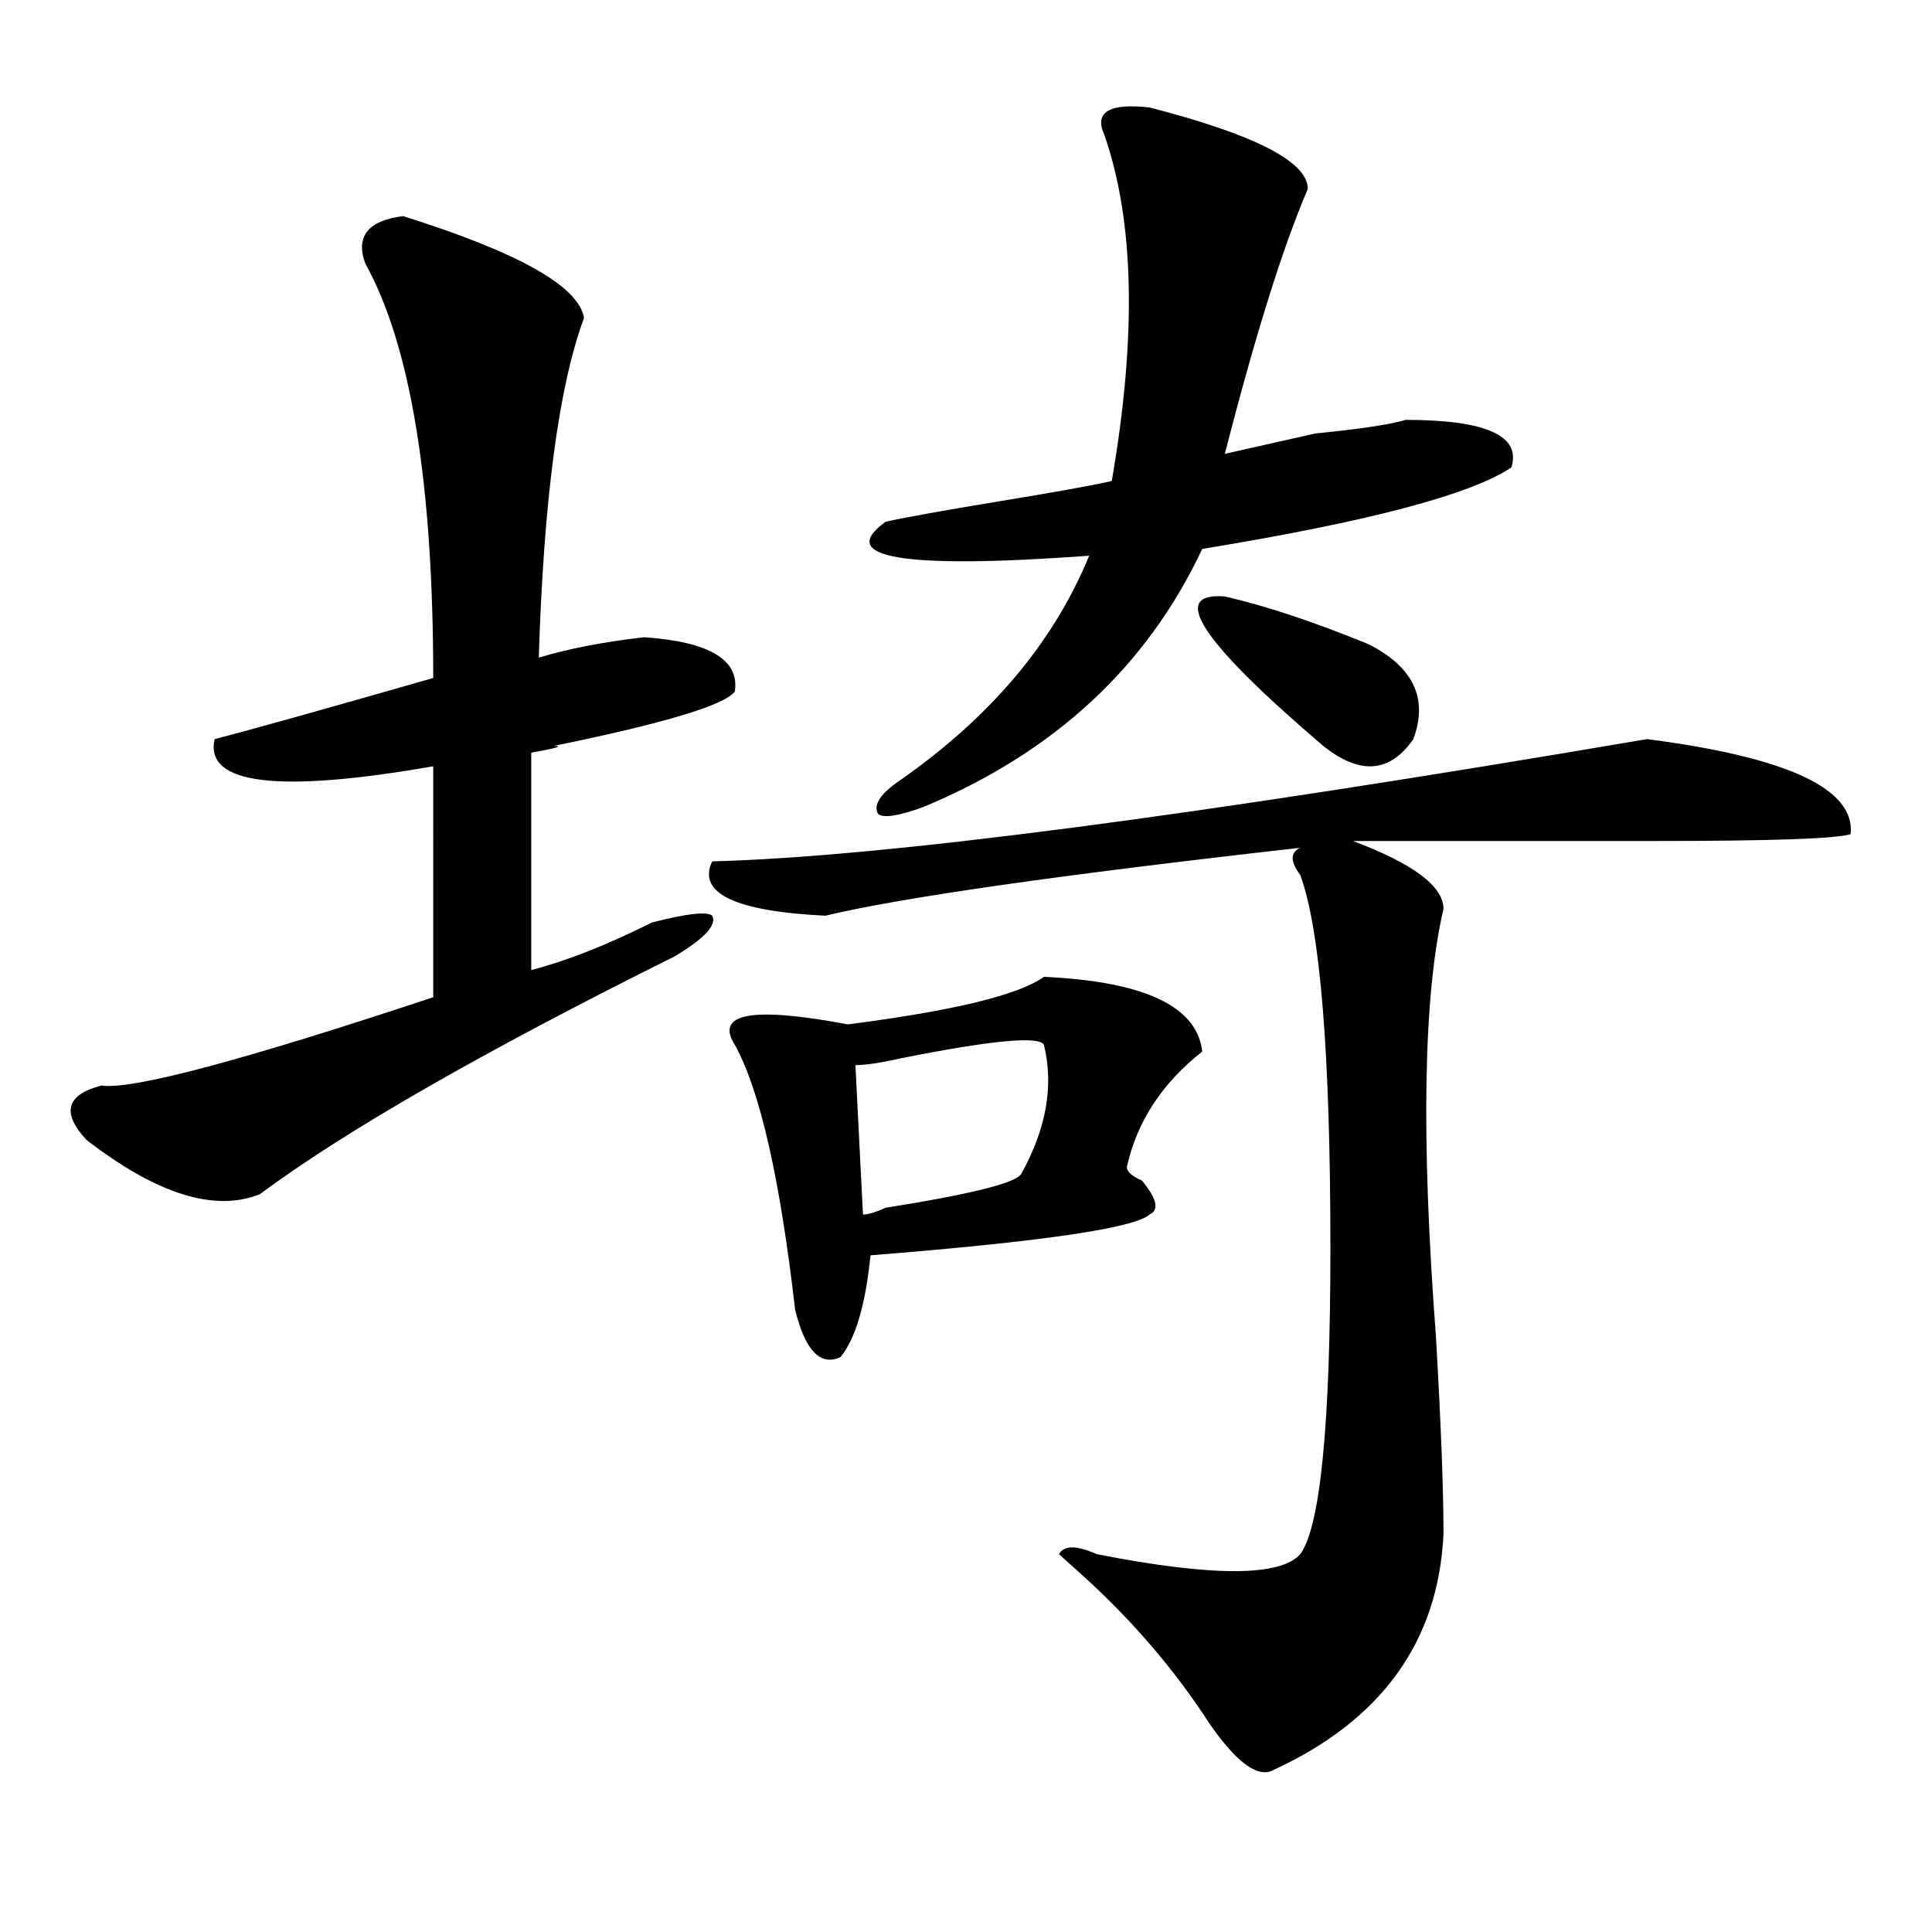
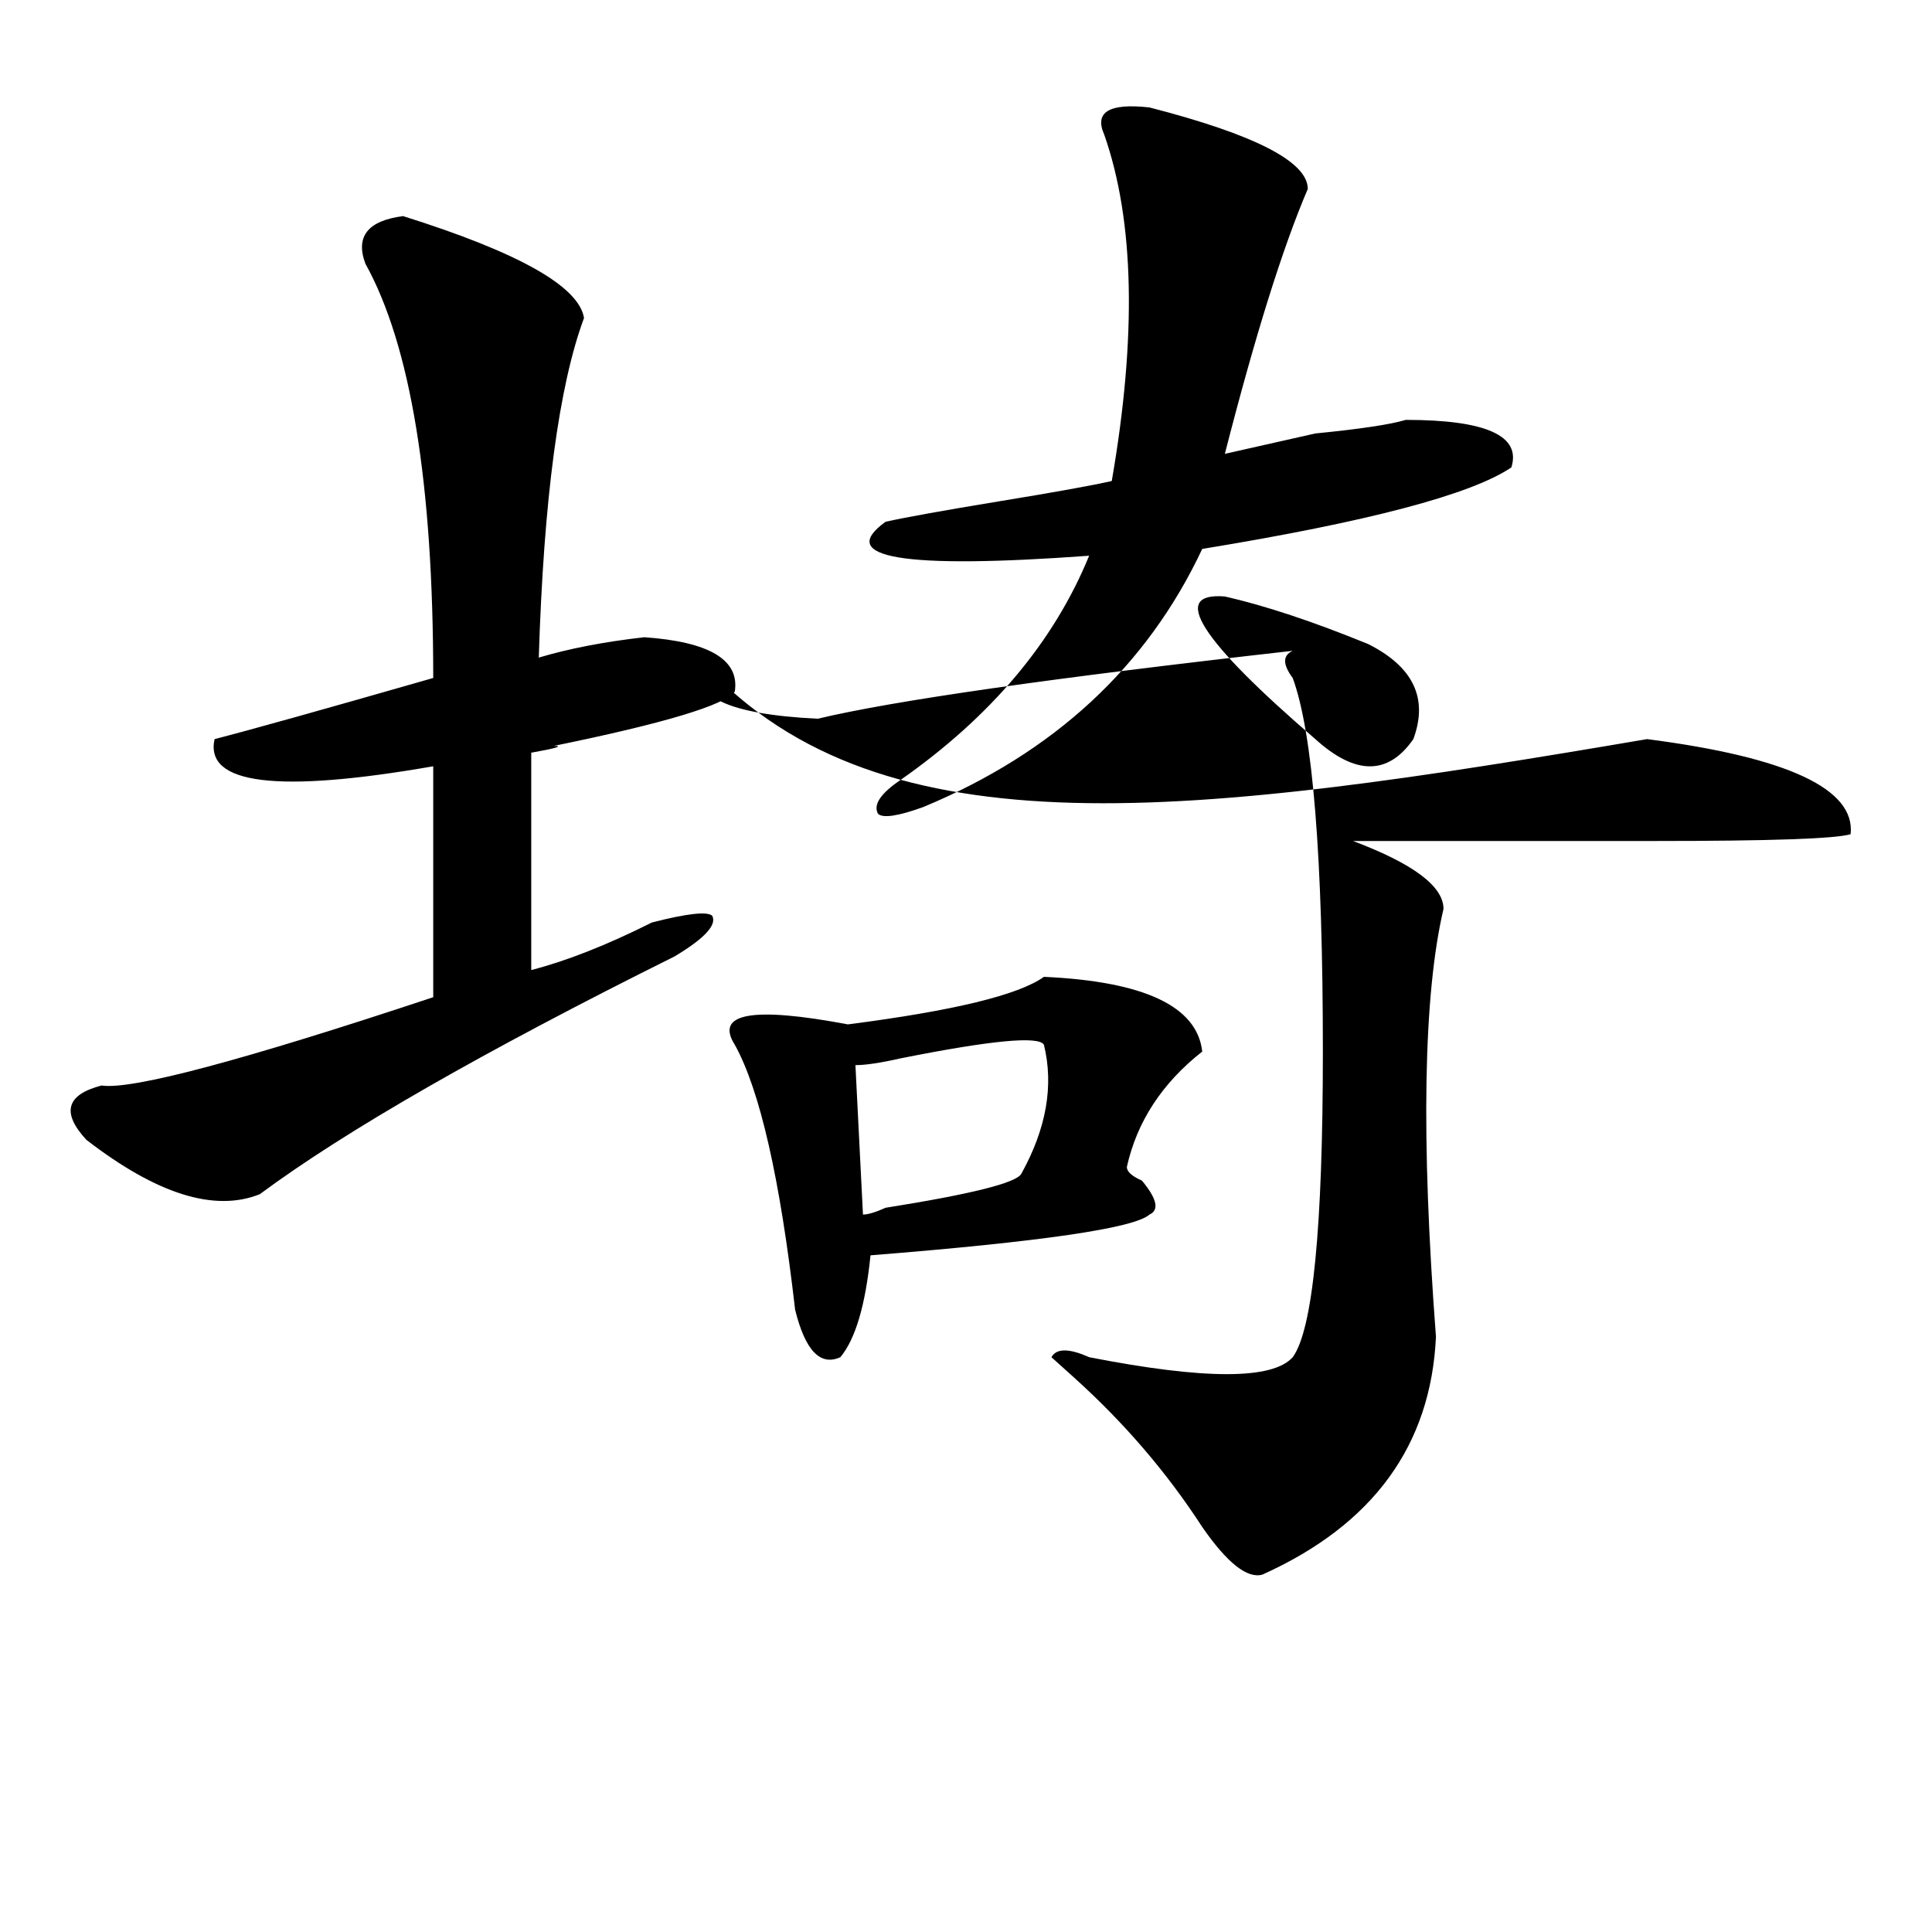
<svg xmlns="http://www.w3.org/2000/svg" version="1.1" id="图层_1" x="0px" y="0px" width="1000px" height="1000px" viewBox="0 0 1000 1000" enable-background="new 0 0 1000 1000" xml:space="preserve">
-   <path d="M208.629,111.859c59.815,18.786,91.034,36.364,93.656,52.734c-13.049,35.156-20.854,93.769-23.414,175.781  c15.609-4.669,33.779-8.185,54.633-10.547c33.779,2.362,49.389,11.756,46.828,28.125c-5.244,7.031-36.463,16.425-93.656,28.125  c5.183,0,1.28,1.209-11.707,3.516v112.5c18.17-4.669,39.023-12.854,62.438-24.609c18.17-4.669,28.597-5.822,31.219-3.516  c2.561,4.725-3.902,11.756-19.512,21.094c-98.9,49.219-170.423,90.253-214.629,123.047c-23.414,9.394-53.353,0-89.754-28.125  c-13.049-14.063-10.427-23.4,7.805-28.125c15.609,2.362,72.803-12.854,171.703-45.703V396.625  c-80.669,14.063-118.412,9.394-113.168-14.063c18.17-4.669,55.913-15.216,113.168-31.641c0-100.745-11.707-172.266-35.121-214.453  C183.873,122.406,190.397,114.222,208.629,111.859z M852.516,382.563c72.803,9.394,107.924,25.818,105.363,49.219  c-7.805,2.362-41.646,3.516-101.461,3.516c-65.06,0-117.07,0-156.094,0c31.219,11.756,46.828,23.456,46.828,35.156  c-10.427,44.55-11.707,118.378-3.902,221.484c2.561,44.55,3.902,78.553,3.902,101.953c-2.622,56.25-32.561,97.229-89.754,123.047  c-7.805,2.307-18.231-5.878-31.219-24.609c-18.231-28.125-40.365-53.943-66.34-77.344l-11.707-10.547  c2.561-4.669,9.085-4.669,19.512,0c59.815,11.7,94.937,11.7,105.363,0c10.365-14.063,15.609-66.797,15.609-158.203  c0-100.744-5.244-165.234-15.609-193.359c-5.244-7.031-5.244-11.7,0-14.063c-124.875,14.063-206.824,25.818-245.848,35.156  c-46.828-2.307-66.34-11.7-58.535-28.125C457.037,443.537,618.375,422.443,852.516,382.563z M540.328,505.609  c52.011,2.362,79.327,15.271,81.949,38.672c-20.854,16.425-33.841,36.365-39.023,59.766c0,2.362,2.561,4.725,7.805,7.031  c7.805,9.394,9.085,15.271,3.902,17.578c-7.805,7.031-55.975,14.063-144.387,21.094c-2.622,25.818-7.805,43.396-15.609,52.734  c-10.427,4.725-18.231-3.516-23.414-24.609c-7.805-67.95-18.231-113.653-31.219-137.109c-10.427-16.369,9.085-19.885,58.535-10.547  C493.5,523.188,527.279,515.003,540.328,505.609z M540.328,540.766c-2.622-4.669-27.316-2.307-74.145,7.031  c-10.427,2.362-18.231,3.516-23.414,3.516l3.902,77.344c2.561,0,6.463-1.153,11.707-3.516c44.206-7.031,67.62-12.854,70.242-17.578  C541.608,584.162,545.511,561.859,540.328,540.766z M594.961,55.609c54.633,14.063,81.949,28.125,81.949,42.188  c-13.049,30.487-27.316,76.19-42.926,137.109c10.365-2.308,25.975-5.823,46.828-10.547c23.414-2.308,39.023-4.669,46.828-7.031  c41.584,0,59.815,8.239,54.633,24.609C761.42,256,708.129,270.063,622.277,284.125c-28.658,60.975-76.767,105.469-144.387,133.594  c-13.049,4.725-20.854,5.878-23.414,3.516c-2.622-4.669,1.28-10.547,11.707-17.578c46.828-32.794,79.327-71.466,97.559-116.016  c-96.278,7.031-131.399,1.209-105.363-17.578c10.365-2.307,29.877-5.823,58.535-10.547c28.597-4.669,48.108-8.185,58.535-10.547  c12.987-74.981,11.707-134.747-3.902-179.297C566.303,57.972,574.107,53.302,594.961,55.609z M633.984,308.734  c20.792,4.725,45.486,12.909,74.145,24.609c23.414,11.756,31.219,28.125,23.414,49.219c-13.049,18.787-29.938,18.787-50.73,0  C620.936,331.037,605.326,306.428,633.984,308.734z" />
+   <path d="M208.629,111.859c59.815,18.786,91.034,36.364,93.656,52.734c-13.049,35.156-20.854,93.769-23.414,175.781  c15.609-4.669,33.779-8.185,54.633-10.547c33.779,2.362,49.389,11.756,46.828,28.125c-5.244,7.031-36.463,16.425-93.656,28.125  c5.183,0,1.28,1.209-11.707,3.516v112.5c18.17-4.669,39.023-12.854,62.438-24.609c18.17-4.669,28.597-5.822,31.219-3.516  c2.561,4.725-3.902,11.756-19.512,21.094c-98.9,49.219-170.423,90.253-214.629,123.047c-23.414,9.394-53.353,0-89.754-28.125  c-13.049-14.063-10.427-23.4,7.805-28.125c15.609,2.362,72.803-12.854,171.703-45.703V396.625  c-80.669,14.063-118.412,9.394-113.168-14.063c18.17-4.669,55.913-15.216,113.168-31.641c0-100.745-11.707-172.266-35.121-214.453  C183.873,122.406,190.397,114.222,208.629,111.859z M852.516,382.563c72.803,9.394,107.924,25.818,105.363,49.219  c-7.805,2.362-41.646,3.516-101.461,3.516c-65.06,0-117.07,0-156.094,0c31.219,11.756,46.828,23.456,46.828,35.156  c-10.427,44.55-11.707,118.378-3.902,221.484c-2.622,56.25-32.561,97.229-89.754,123.047  c-7.805,2.307-18.231-5.878-31.219-24.609c-18.231-28.125-40.365-53.943-66.34-77.344l-11.707-10.547  c2.561-4.669,9.085-4.669,19.512,0c59.815,11.7,94.937,11.7,105.363,0c10.365-14.063,15.609-66.797,15.609-158.203  c0-100.744-5.244-165.234-15.609-193.359c-5.244-7.031-5.244-11.7,0-14.063c-124.875,14.063-206.824,25.818-245.848,35.156  c-46.828-2.307-66.34-11.7-58.535-28.125C457.037,443.537,618.375,422.443,852.516,382.563z M540.328,505.609  c52.011,2.362,79.327,15.271,81.949,38.672c-20.854,16.425-33.841,36.365-39.023,59.766c0,2.362,2.561,4.725,7.805,7.031  c7.805,9.394,9.085,15.271,3.902,17.578c-7.805,7.031-55.975,14.063-144.387,21.094c-2.622,25.818-7.805,43.396-15.609,52.734  c-10.427,4.725-18.231-3.516-23.414-24.609c-7.805-67.95-18.231-113.653-31.219-137.109c-10.427-16.369,9.085-19.885,58.535-10.547  C493.5,523.188,527.279,515.003,540.328,505.609z M540.328,540.766c-2.622-4.669-27.316-2.307-74.145,7.031  c-10.427,2.362-18.231,3.516-23.414,3.516l3.902,77.344c2.561,0,6.463-1.153,11.707-3.516c44.206-7.031,67.62-12.854,70.242-17.578  C541.608,584.162,545.511,561.859,540.328,540.766z M594.961,55.609c54.633,14.063,81.949,28.125,81.949,42.188  c-13.049,30.487-27.316,76.19-42.926,137.109c10.365-2.308,25.975-5.823,46.828-10.547c23.414-2.308,39.023-4.669,46.828-7.031  c41.584,0,59.815,8.239,54.633,24.609C761.42,256,708.129,270.063,622.277,284.125c-28.658,60.975-76.767,105.469-144.387,133.594  c-13.049,4.725-20.854,5.878-23.414,3.516c-2.622-4.669,1.28-10.547,11.707-17.578c46.828-32.794,79.327-71.466,97.559-116.016  c-96.278,7.031-131.399,1.209-105.363-17.578c10.365-2.307,29.877-5.823,58.535-10.547c28.597-4.669,48.108-8.185,58.535-10.547  c12.987-74.981,11.707-134.747-3.902-179.297C566.303,57.972,574.107,53.302,594.961,55.609z M633.984,308.734  c20.792,4.725,45.486,12.909,74.145,24.609c23.414,11.756,31.219,28.125,23.414,49.219c-13.049,18.787-29.938,18.787-50.73,0  C620.936,331.037,605.326,306.428,633.984,308.734z" />
</svg>